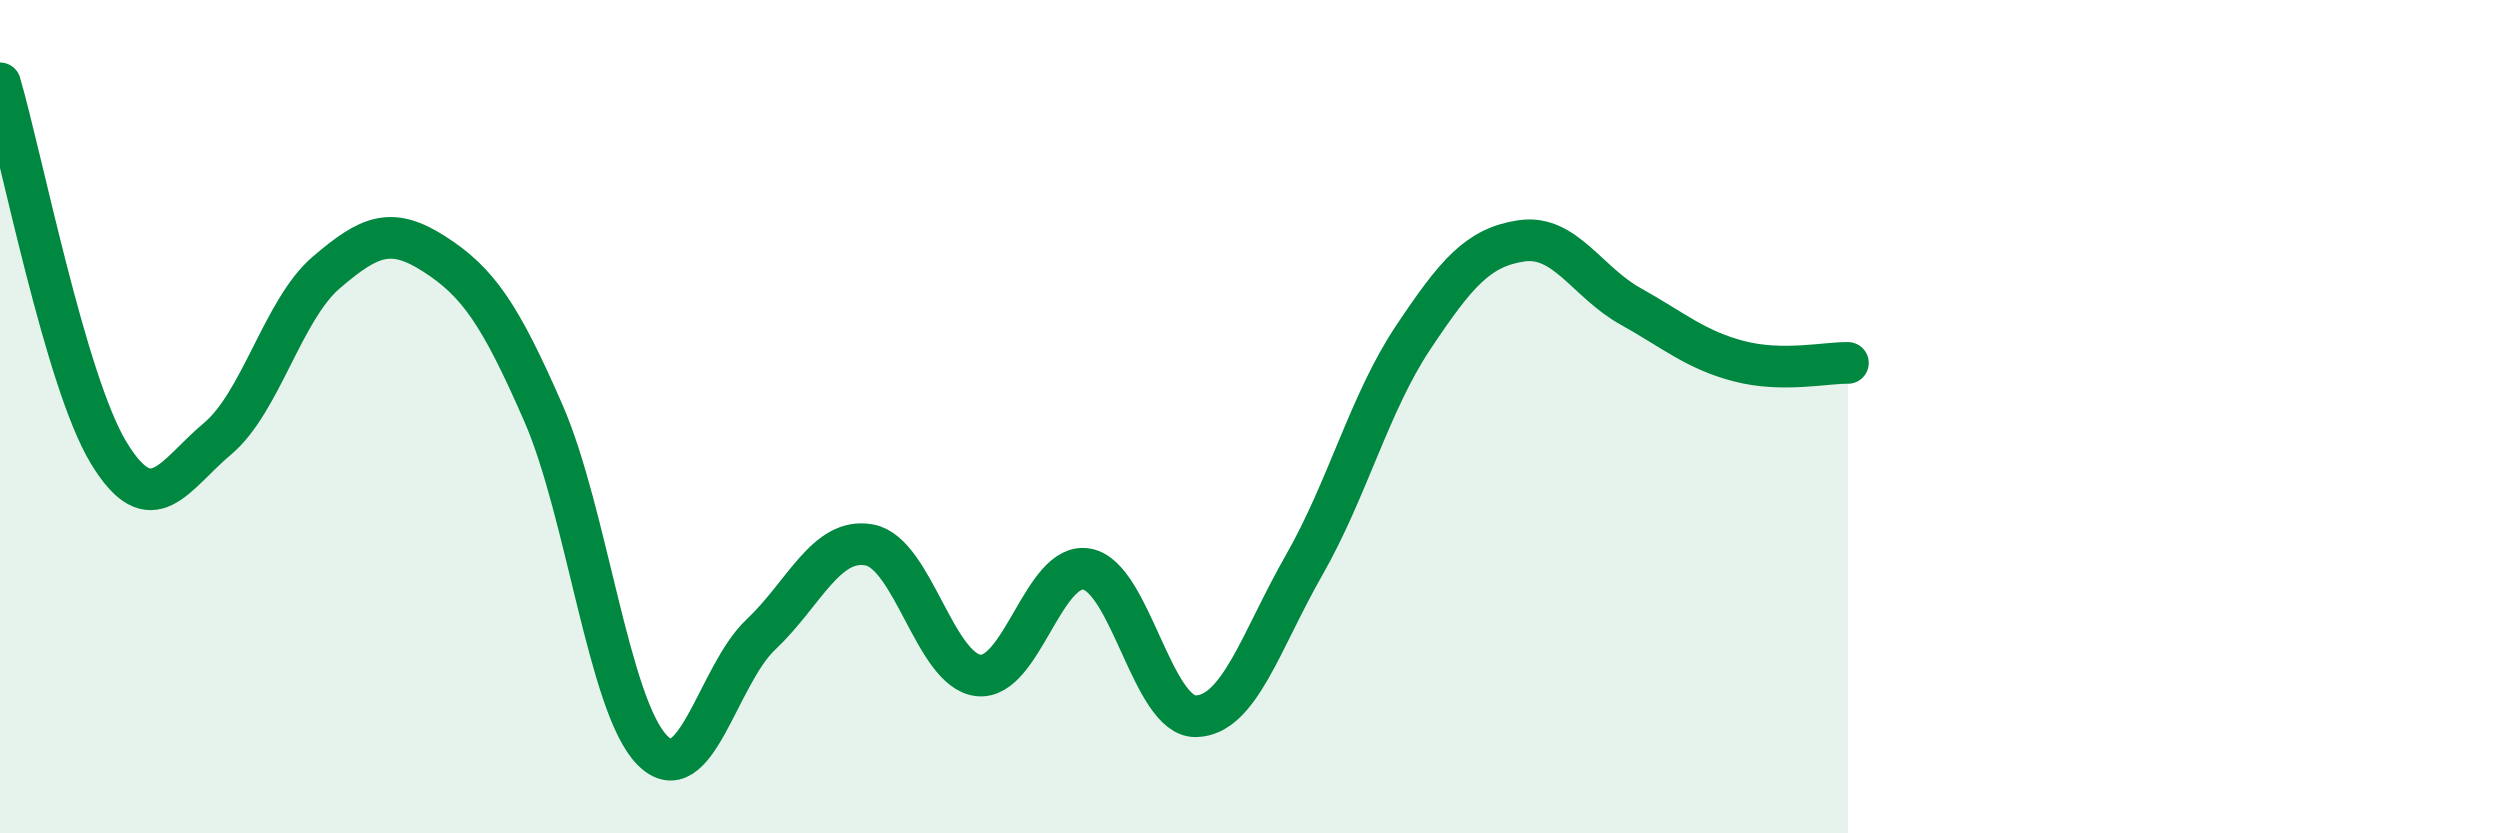
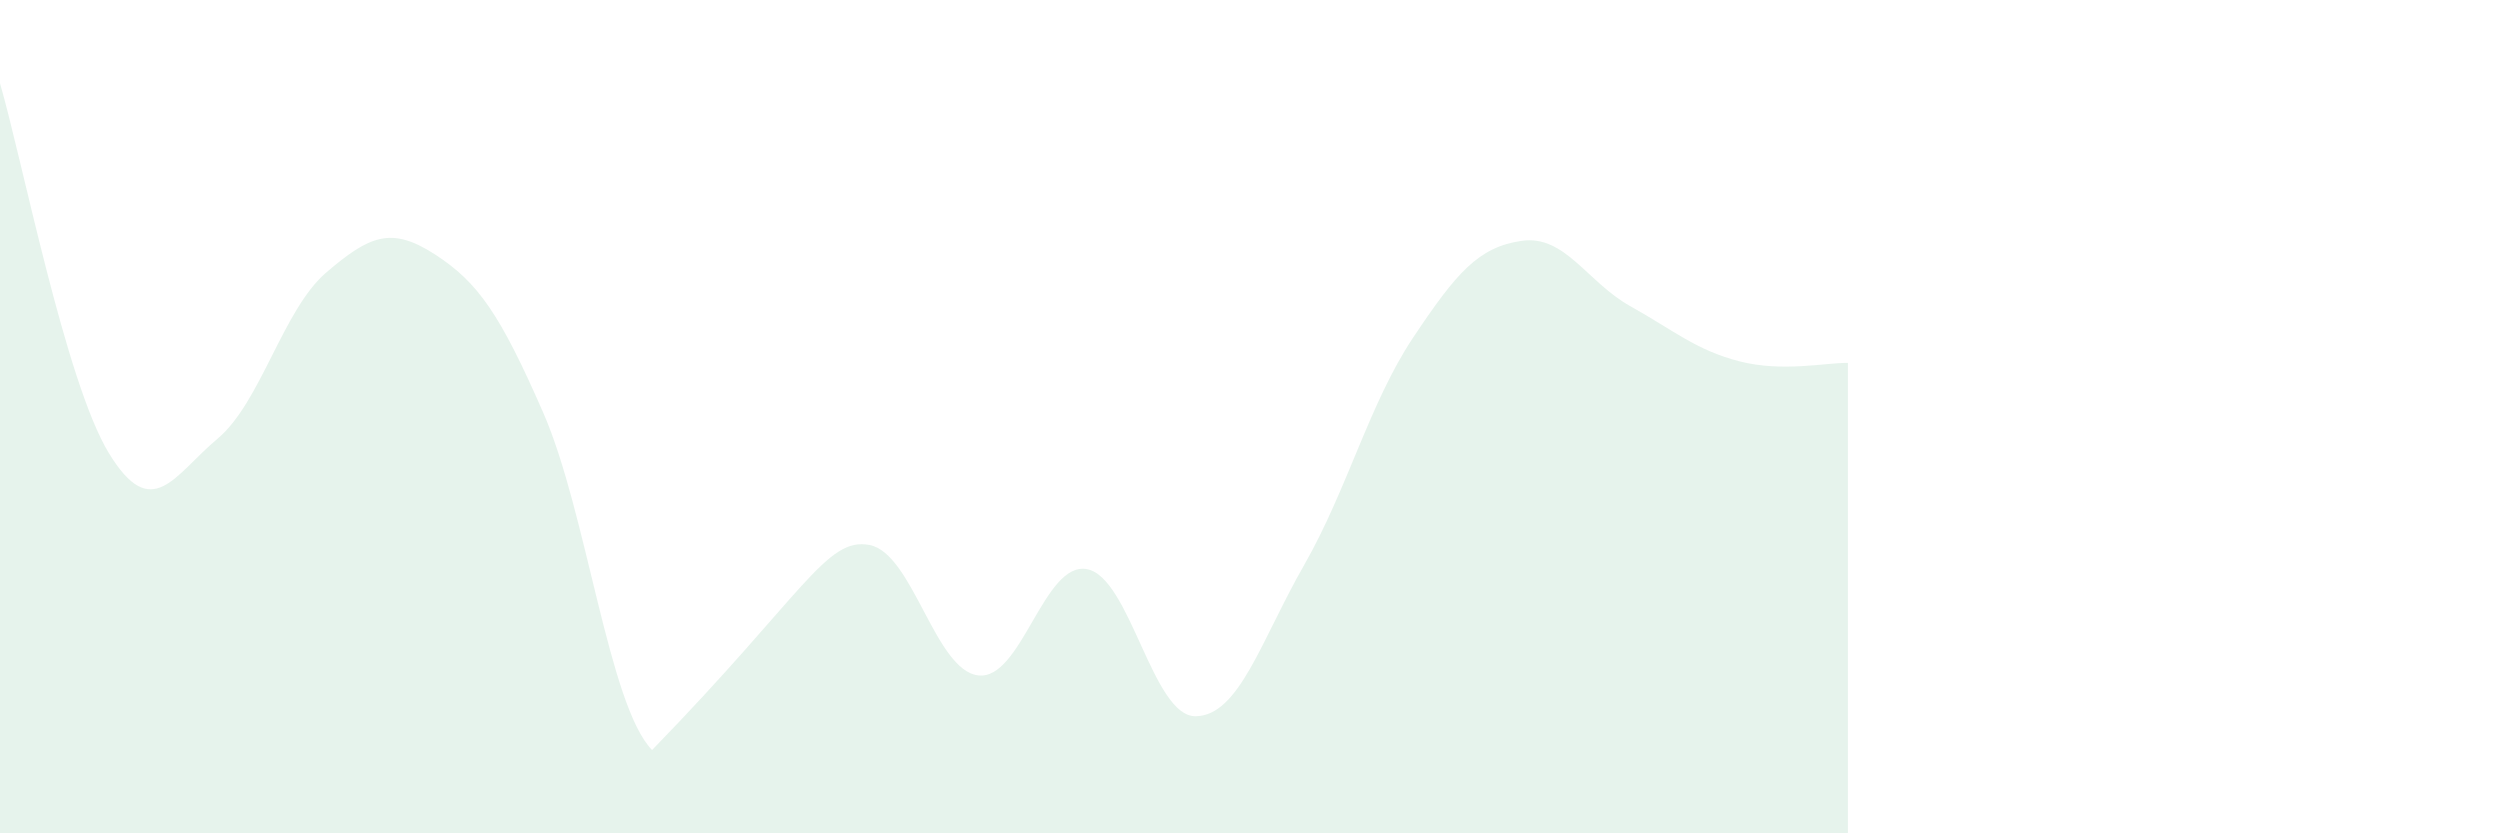
<svg xmlns="http://www.w3.org/2000/svg" width="60" height="20" viewBox="0 0 60 20">
-   <path d="M 0,2 C 0.52,3.77 1.57,9.16 2.61,10.87 C 3.65,12.58 4.18,11.4 5.22,10.53 C 6.26,9.66 6.79,7.43 7.83,6.54 C 8.87,5.65 9.39,5.43 10.43,6.1 C 11.47,6.77 12,7.53 13.04,9.91 C 14.08,12.29 14.61,16.94 15.65,18 C 16.69,19.06 17.22,16.21 18.26,15.23 C 19.3,14.25 19.83,12.88 20.87,13.08 C 21.91,13.28 22.44,16.09 23.48,16.21 C 24.52,16.33 25.05,13.46 26.09,13.66 C 27.13,13.86 27.66,17.21 28.7,17.19 C 29.74,17.17 30.26,15.38 31.3,13.56 C 32.34,11.74 32.87,9.67 33.91,8.11 C 34.95,6.55 35.48,5.93 36.52,5.78 C 37.56,5.63 38.09,6.77 39.13,7.35 C 40.17,7.93 40.7,8.4 41.74,8.67 C 42.78,8.94 43.83,8.7 44.35,8.71L44.35 20L0 20Z" fill="#008740" opacity="0.1" stroke-linecap="round" stroke-linejoin="round" />
-   <path d="M 0,2 C 0.52,3.77 1.57,9.16 2.61,10.87 C 3.65,12.58 4.18,11.4 5.22,10.53 C 6.26,9.66 6.79,7.43 7.83,6.54 C 8.87,5.65 9.39,5.43 10.43,6.1 C 11.47,6.77 12,7.53 13.04,9.91 C 14.08,12.29 14.61,16.94 15.65,18 C 16.69,19.06 17.22,16.21 18.26,15.23 C 19.3,14.25 19.83,12.88 20.87,13.08 C 21.91,13.28 22.44,16.09 23.48,16.21 C 24.52,16.33 25.05,13.46 26.09,13.66 C 27.13,13.86 27.66,17.21 28.7,17.19 C 29.74,17.17 30.26,15.38 31.3,13.56 C 32.34,11.74 32.87,9.67 33.91,8.11 C 34.95,6.55 35.48,5.93 36.52,5.78 C 37.56,5.63 38.09,6.77 39.13,7.35 C 40.17,7.93 40.7,8.4 41.74,8.67 C 42.78,8.94 43.83,8.7 44.35,8.71" stroke="#008740" stroke-width="1" fill="none" stroke-linecap="round" stroke-linejoin="round" />
+   <path d="M 0,2 C 0.52,3.77 1.57,9.16 2.61,10.87 C 3.65,12.58 4.18,11.4 5.22,10.53 C 6.26,9.66 6.79,7.43 7.83,6.54 C 8.87,5.65 9.39,5.43 10.43,6.1 C 11.47,6.77 12,7.53 13.04,9.91 C 14.08,12.29 14.61,16.94 15.65,18 C 19.3,14.25 19.83,12.88 20.87,13.08 C 21.91,13.28 22.44,16.09 23.48,16.21 C 24.52,16.33 25.05,13.46 26.09,13.66 C 27.13,13.86 27.66,17.21 28.7,17.19 C 29.74,17.17 30.26,15.38 31.3,13.56 C 32.34,11.74 32.87,9.67 33.91,8.11 C 34.95,6.55 35.48,5.93 36.52,5.78 C 37.56,5.63 38.09,6.77 39.13,7.35 C 40.17,7.93 40.7,8.4 41.74,8.67 C 42.78,8.94 43.83,8.7 44.35,8.71L44.35 20L0 20Z" fill="#008740" opacity="0.1" stroke-linecap="round" stroke-linejoin="round" />
</svg>